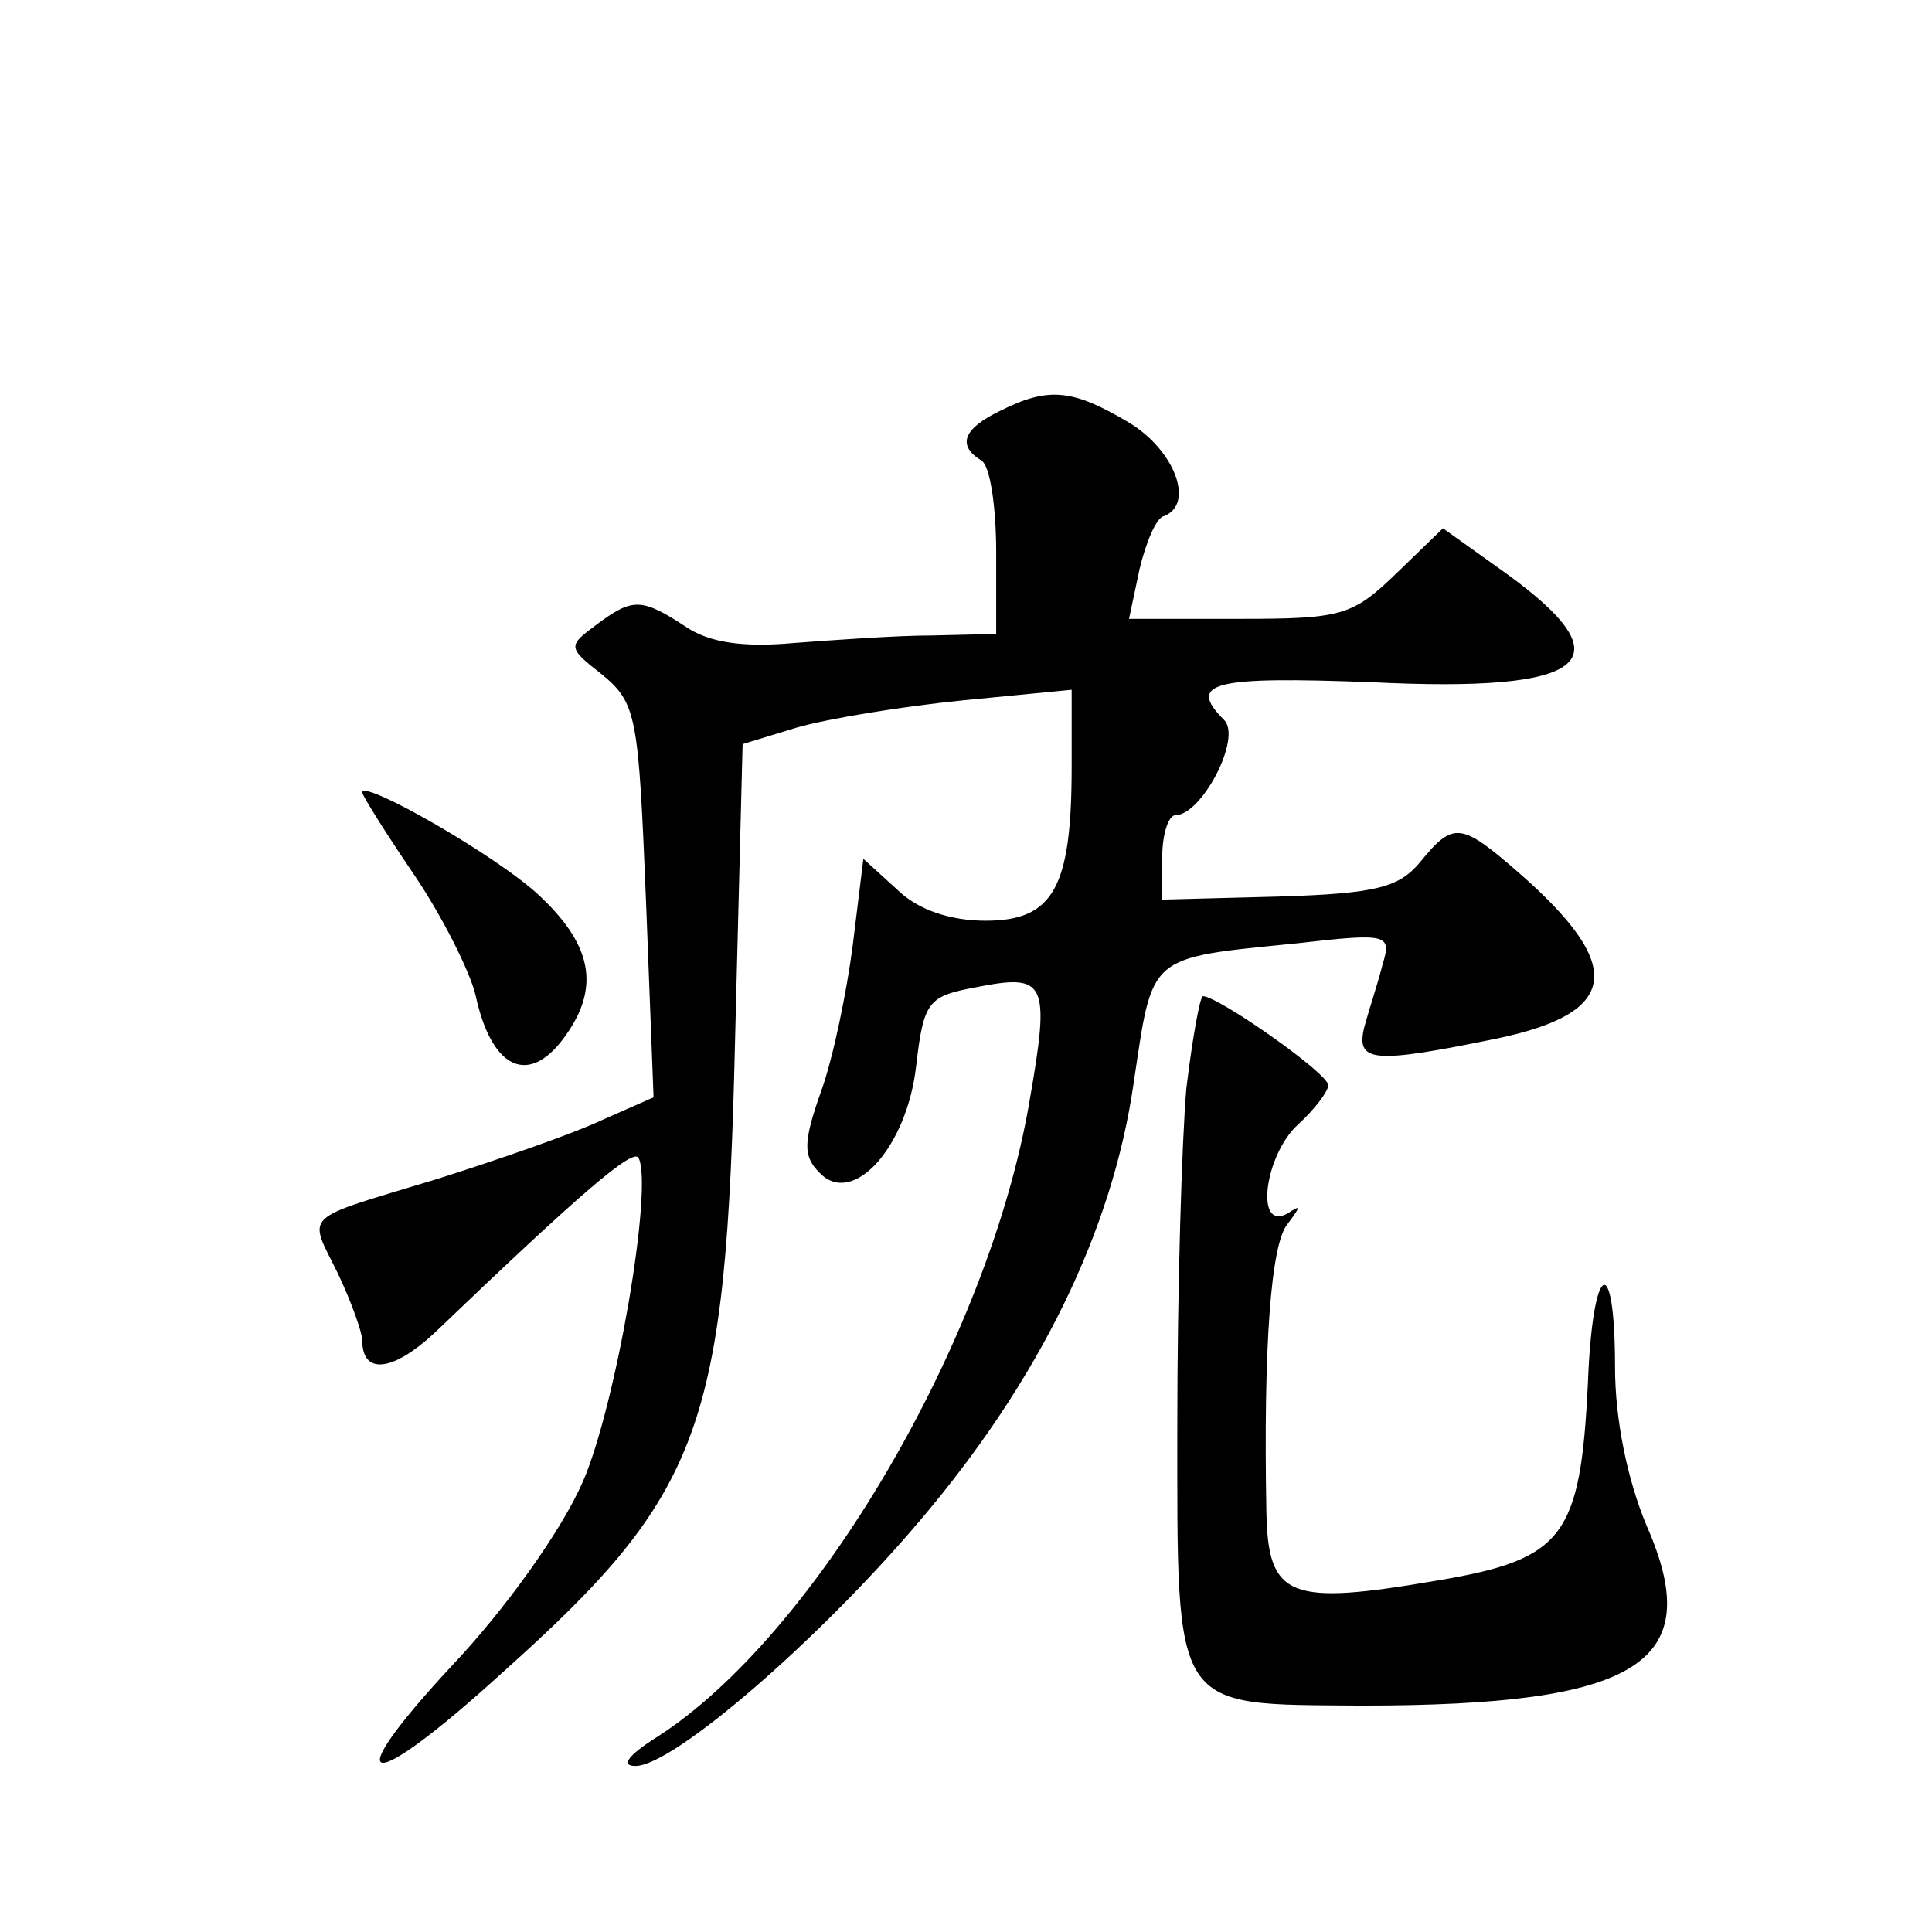
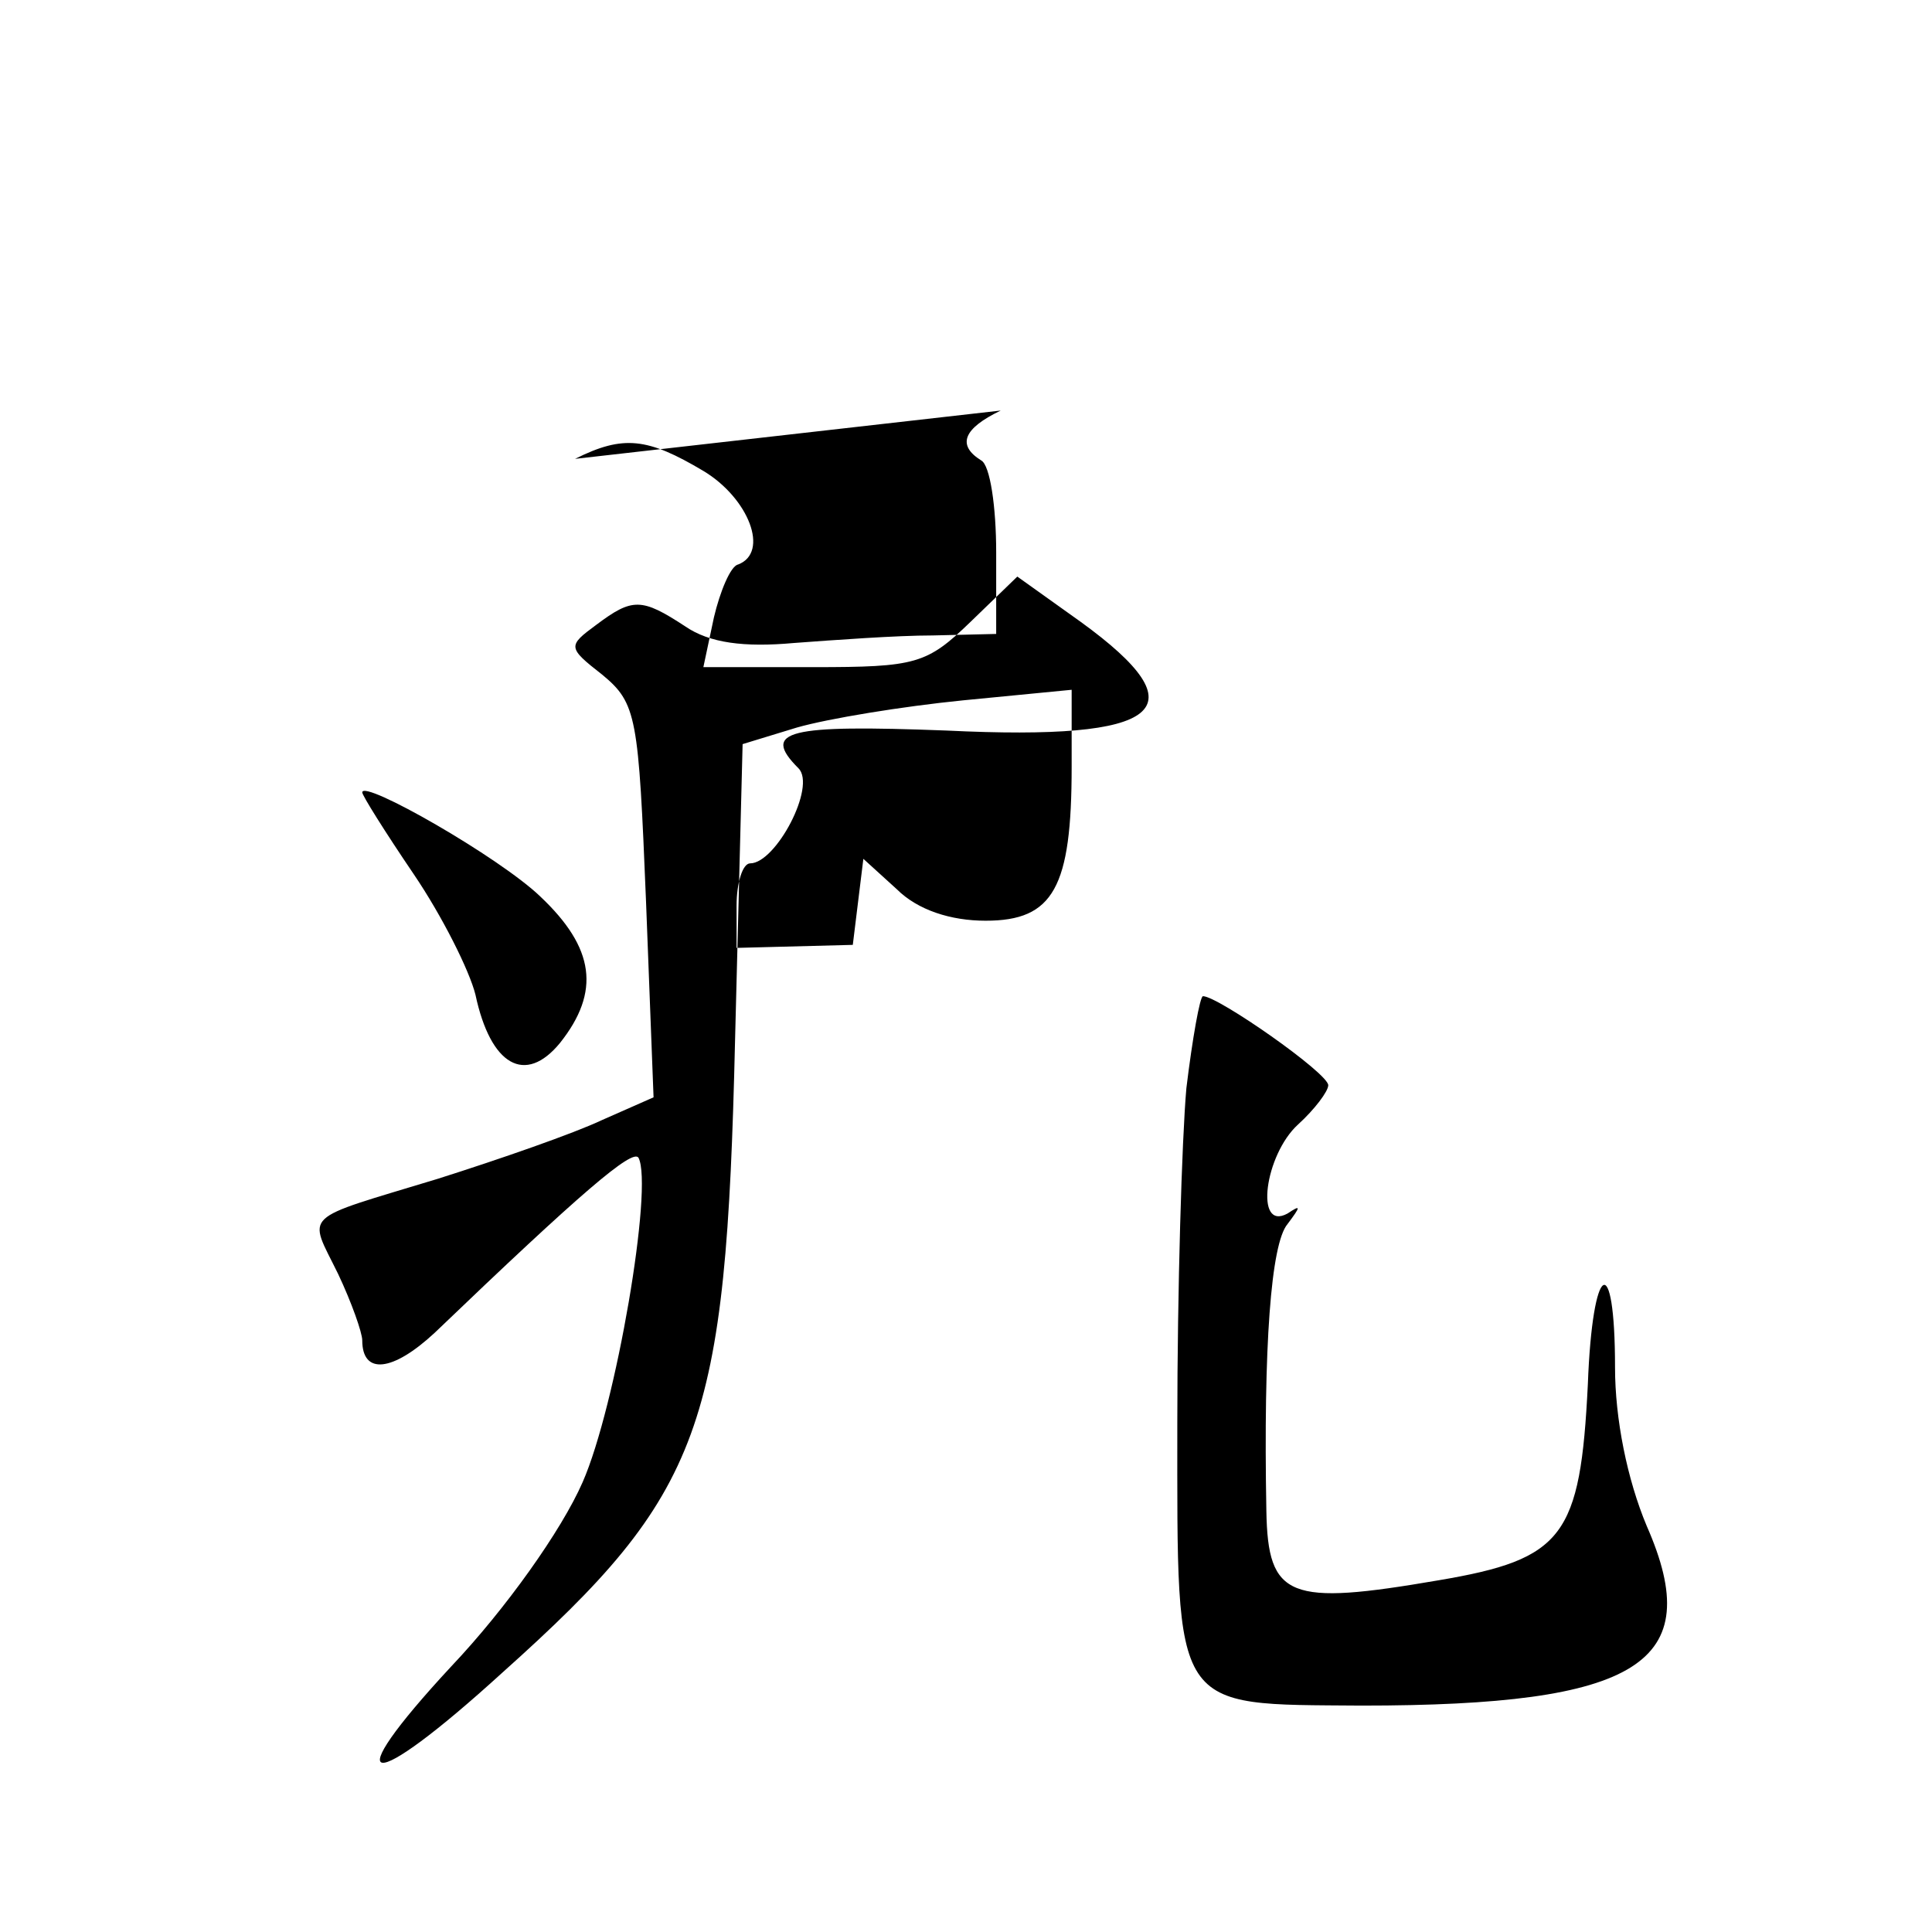
<svg xmlns="http://www.w3.org/2000/svg" version="1.0" width="128pt" height="128pt" viewBox="0 0 128 128" preserveAspectRatio="xMidYMid meet">
  <g transform="translate(0,128) scale(0.1,-0.1)" fill="#0" stroke="none">
-     <path d="M663 1008 c-25 -12 -29 -23 -13 -33 6 -3 10 -31 10 -61 l0 -54 -42 -1 c-24 0 -65 -3 -92 -5 -33 -3 -56 0 -72 11 -29 19 -35 19 -59 1 -19 -14 -19 -15 4 -33 23 -19 24 -28 29 -150 l5 -130 -34 -15 c-19 -9 -68 -26 -109 -39 -92 -28 -86 -22 -66 -63 9 -19 16 -39 16 -44 0 -23 20 -21 48 5 97 93 131 122 135 116 10 -19 -15 -165 -37 -215 -14 -32 -51 -84 -87 -122 -77 -83 -56 -86 34 -4 133 119 148 162 154 419 l5 196 36 11 c21 6 70 14 110 18 l72 7 0 -51 c0 -80 -12 -102 -57 -102 -23 0 -45 7 -59 21 l-22 20 -7 -57 c-4 -31 -13 -75 -21 -97 -12 -34 -12 -43 -1 -54 22 -23 58 17 64 71 5 43 8 46 40 52 46 9 49 4 35 -76 -27 -158 -142 -354 -247 -421 -19 -12 -24 -19 -14 -19 25 0 121 83 188 162 80 94 128 193 142 290 13 86 8 83 108 93 61 7 63 6 57 -14 -3 -12 -9 -30 -12 -41 -6 -24 5 -25 88 -8 81 17 85 48 14 110 -38 33 -43 34 -65 7 -14 -17 -29 -21 -94 -23 l-77 -2 0 28 c0 15 4 28 9 28 17 0 44 51 32 63 -25 25 -7 29 98 25 144 -7 169 14 89 72 l-42 30 -31 -30 c-29 -28 -36 -30 -104 -30 l-73 0 7 33 c4 17 11 34 16 35 21 8 7 44 -23 62 -37 22 -53 24 -85 8z M240 755 c0 -2 15 -26 34 -54 19 -28 37 -64 41 -80 10 -47 33 -60 56 -32 27 34 23 63 -13 97 -27 26 -118 78 -118 69z M786 559 c-3 -34 -6 -134 -6 -222 0 -193 -4 -186 122 -187 184 0 229 28 189 119 -13 31 -21 71 -21 105 0 79 -15 70 -18 -11 -5 -101 -16 -116 -99 -130 -99 -17 -113 -12 -114 46 -2 109 3 177 14 190 9 12 9 13 0 7 -22 -12 -15 39 7 59 11 10 20 22 20 26 0 8 -73 59 -83 59 -2 0 -7 -28 -11 -61z" />
+     <path d="M663 1008 c-25 -12 -29 -23 -13 -33 6 -3 10 -31 10 -61 l0 -54 -42 -1 c-24 0 -65 -3 -92 -5 -33 -3 -56 0 -72 11 -29 19 -35 19 -59 1 -19 -14 -19 -15 4 -33 23 -19 24 -28 29 -150 l5 -130 -34 -15 c-19 -9 -68 -26 -109 -39 -92 -28 -86 -22 -66 -63 9 -19 16 -39 16 -44 0 -23 20 -21 48 5 97 93 131 122 135 116 10 -19 -15 -165 -37 -215 -14 -32 -51 -84 -87 -122 -77 -83 -56 -86 34 -4 133 119 148 162 154 419 l5 196 36 11 c21 6 70 14 110 18 l72 7 0 -51 c0 -80 -12 -102 -57 -102 -23 0 -45 7 -59 21 l-22 20 -7 -57 l-77 -2 0 28 c0 15 4 28 9 28 17 0 44 51 32 63 -25 25 -7 29 98 25 144 -7 169 14 89 72 l-42 30 -31 -30 c-29 -28 -36 -30 -104 -30 l-73 0 7 33 c4 17 11 34 16 35 21 8 7 44 -23 62 -37 22 -53 24 -85 8z M240 755 c0 -2 15 -26 34 -54 19 -28 37 -64 41 -80 10 -47 33 -60 56 -32 27 34 23 63 -13 97 -27 26 -118 78 -118 69z M786 559 c-3 -34 -6 -134 -6 -222 0 -193 -4 -186 122 -187 184 0 229 28 189 119 -13 31 -21 71 -21 105 0 79 -15 70 -18 -11 -5 -101 -16 -116 -99 -130 -99 -17 -113 -12 -114 46 -2 109 3 177 14 190 9 12 9 13 0 7 -22 -12 -15 39 7 59 11 10 20 22 20 26 0 8 -73 59 -83 59 -2 0 -7 -28 -11 -61z" />
  </g>
</svg>